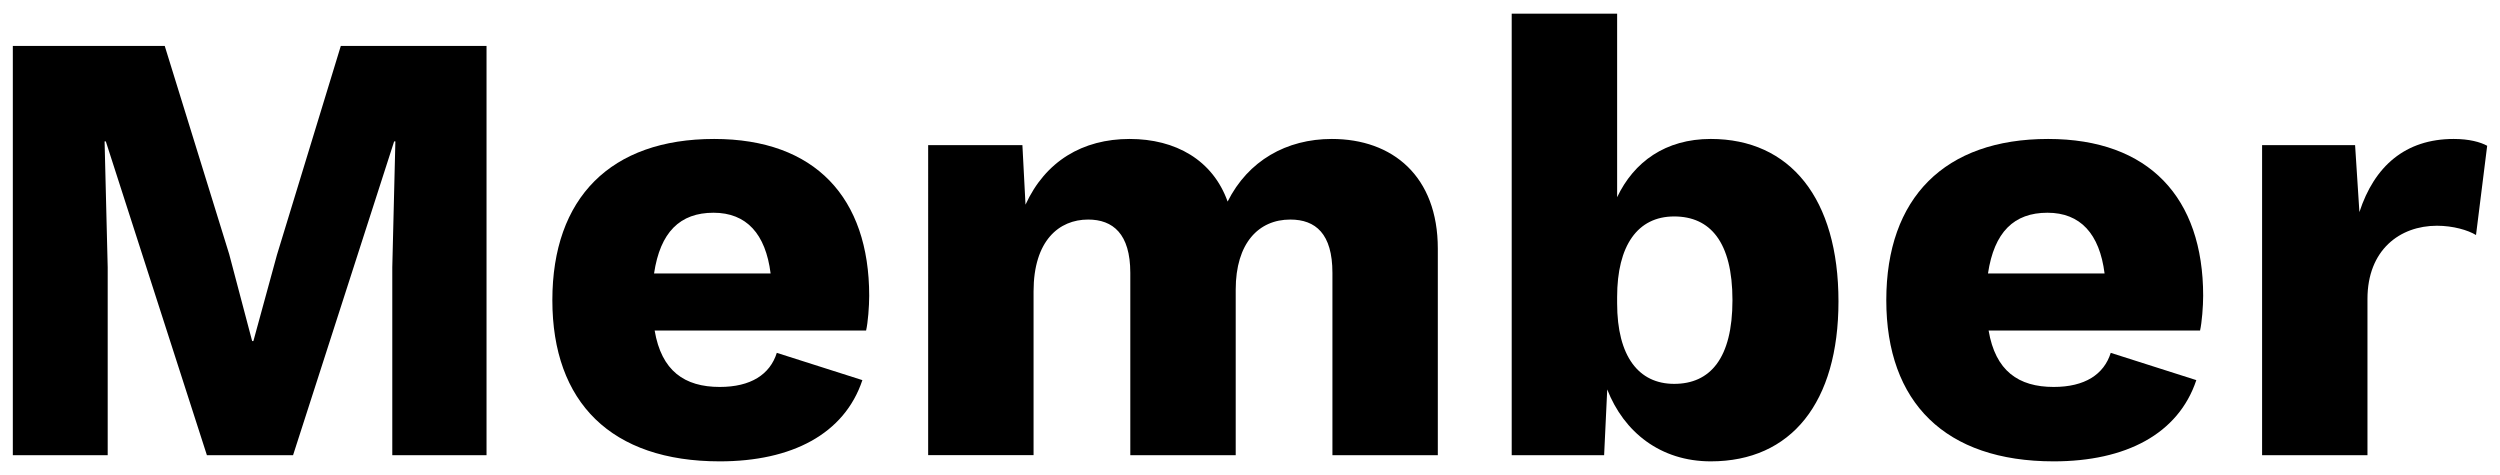
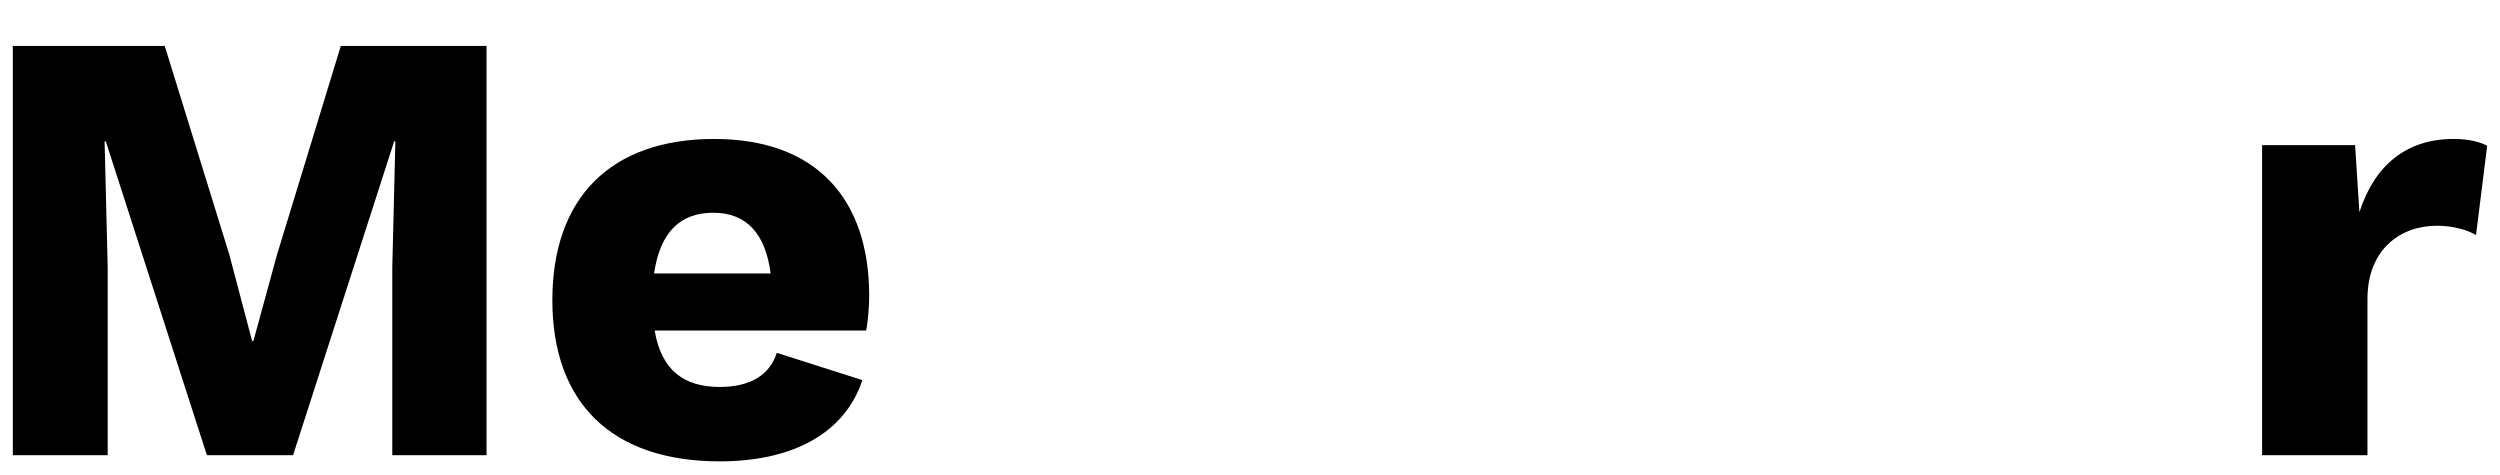
<svg xmlns="http://www.w3.org/2000/svg" version="1.1" id="レイヤー_1" x="0px" y="0px" viewBox="0 0 509.511 96.817" style="enable-background:new 0 0 509.511 96.817;" xml:space="preserve">
  <g>
    <path d="M99.157,92.765H79.95v-38.29l0.628-25.652h-0.252L59.729,92.765H42.165L21.568,28.824h-0.252l0.633,25.652v38.29H2.614   V9.36h30.959l13.142,42.459l4.674,17.693h0.252l4.803-17.564L69.459,9.36h29.698V92.765z" />
    <path d="M176.514,67.366h-43.093c1.39,8.211,6.069,11.495,13.271,11.495c6.316,0,10.234-2.528,11.624-6.95l17.441,5.56   c-3.665,10.996-14.409,16.555-29.065,16.555c-22.115,0-34.12-12.005-34.12-32.853s11.881-32.853,32.982-32.853   c20.596,0,31.592,12.005,31.592,31.968C177.147,62.434,176.895,65.718,176.514,67.366z M133.298,55.737h23.757   c-1.014-8.087-4.932-12.38-11.629-12.38C138.605,43.356,134.559,47.274,133.298,55.737z" />
-     <path d="M293.033,50.681v42.084h-21.479V55.613c0-7.964-3.413-10.867-8.592-10.867c-6.445,0-11.119,4.798-11.119,14.275v33.744   h-21.482V55.613c0-7.964-3.542-10.867-8.597-10.867c-5.935,0-11.119,4.293-11.119,14.656v33.363h-21.482V29.581h19.207   l0.633,12.128c4.046-8.844,11.629-13.389,21.23-13.389c9.354,0,16.931,4.293,19.963,12.761c4.175-8.339,12.005-12.761,21.23-12.761   C283.811,28.319,293.033,35.897,293.033,50.681z" />
-     <path d="M374.689,61.425c0,20.596-9.606,32.601-26.027,32.601c-10.239,0-17.699-5.941-21.101-14.656l-0.633,13.395h-18.836V2.791   h21.487v37.404c3.413-7.202,9.853-11.876,19.083-11.876C364.836,28.319,374.689,40.448,374.689,61.425z M353.083,61.173   c0-11.881-4.551-17.06-11.881-17.06c-7.459,0-11.624,5.941-11.624,16.427v1.261c0,10.872,4.422,16.432,11.624,16.432   C348.533,78.233,353.083,73.049,353.083,61.173z" />
-     <path d="M448.381,67.366h-43.093c1.385,8.211,6.064,11.495,13.266,11.495c6.322,0,10.239-2.528,11.624-6.95l17.441,5.56   c-3.66,10.996-14.404,16.555-29.065,16.555c-22.11,0-34.12-12.005-34.12-32.853s11.881-32.853,32.982-32.853   c20.596,0,31.598,12.005,31.598,31.968C449.014,62.434,448.757,65.718,448.381,67.366z M405.159,55.737h23.763   c-1.02-8.087-4.937-12.38-11.634-12.38C410.472,43.356,406.426,47.274,405.159,55.737z" />
    <path d="M506.897,29.709l-2.275,18.192c-1.642-1.009-4.68-1.894-7.964-1.894c-7.577,0-14.157,4.932-14.157,14.913v31.845h-21.477   V29.581h18.954l0.88,13.647c3.037-9.348,9.359-14.908,19.212-14.908C503.226,28.319,505.501,28.947,506.897,29.709z" />
  </g>
</svg>